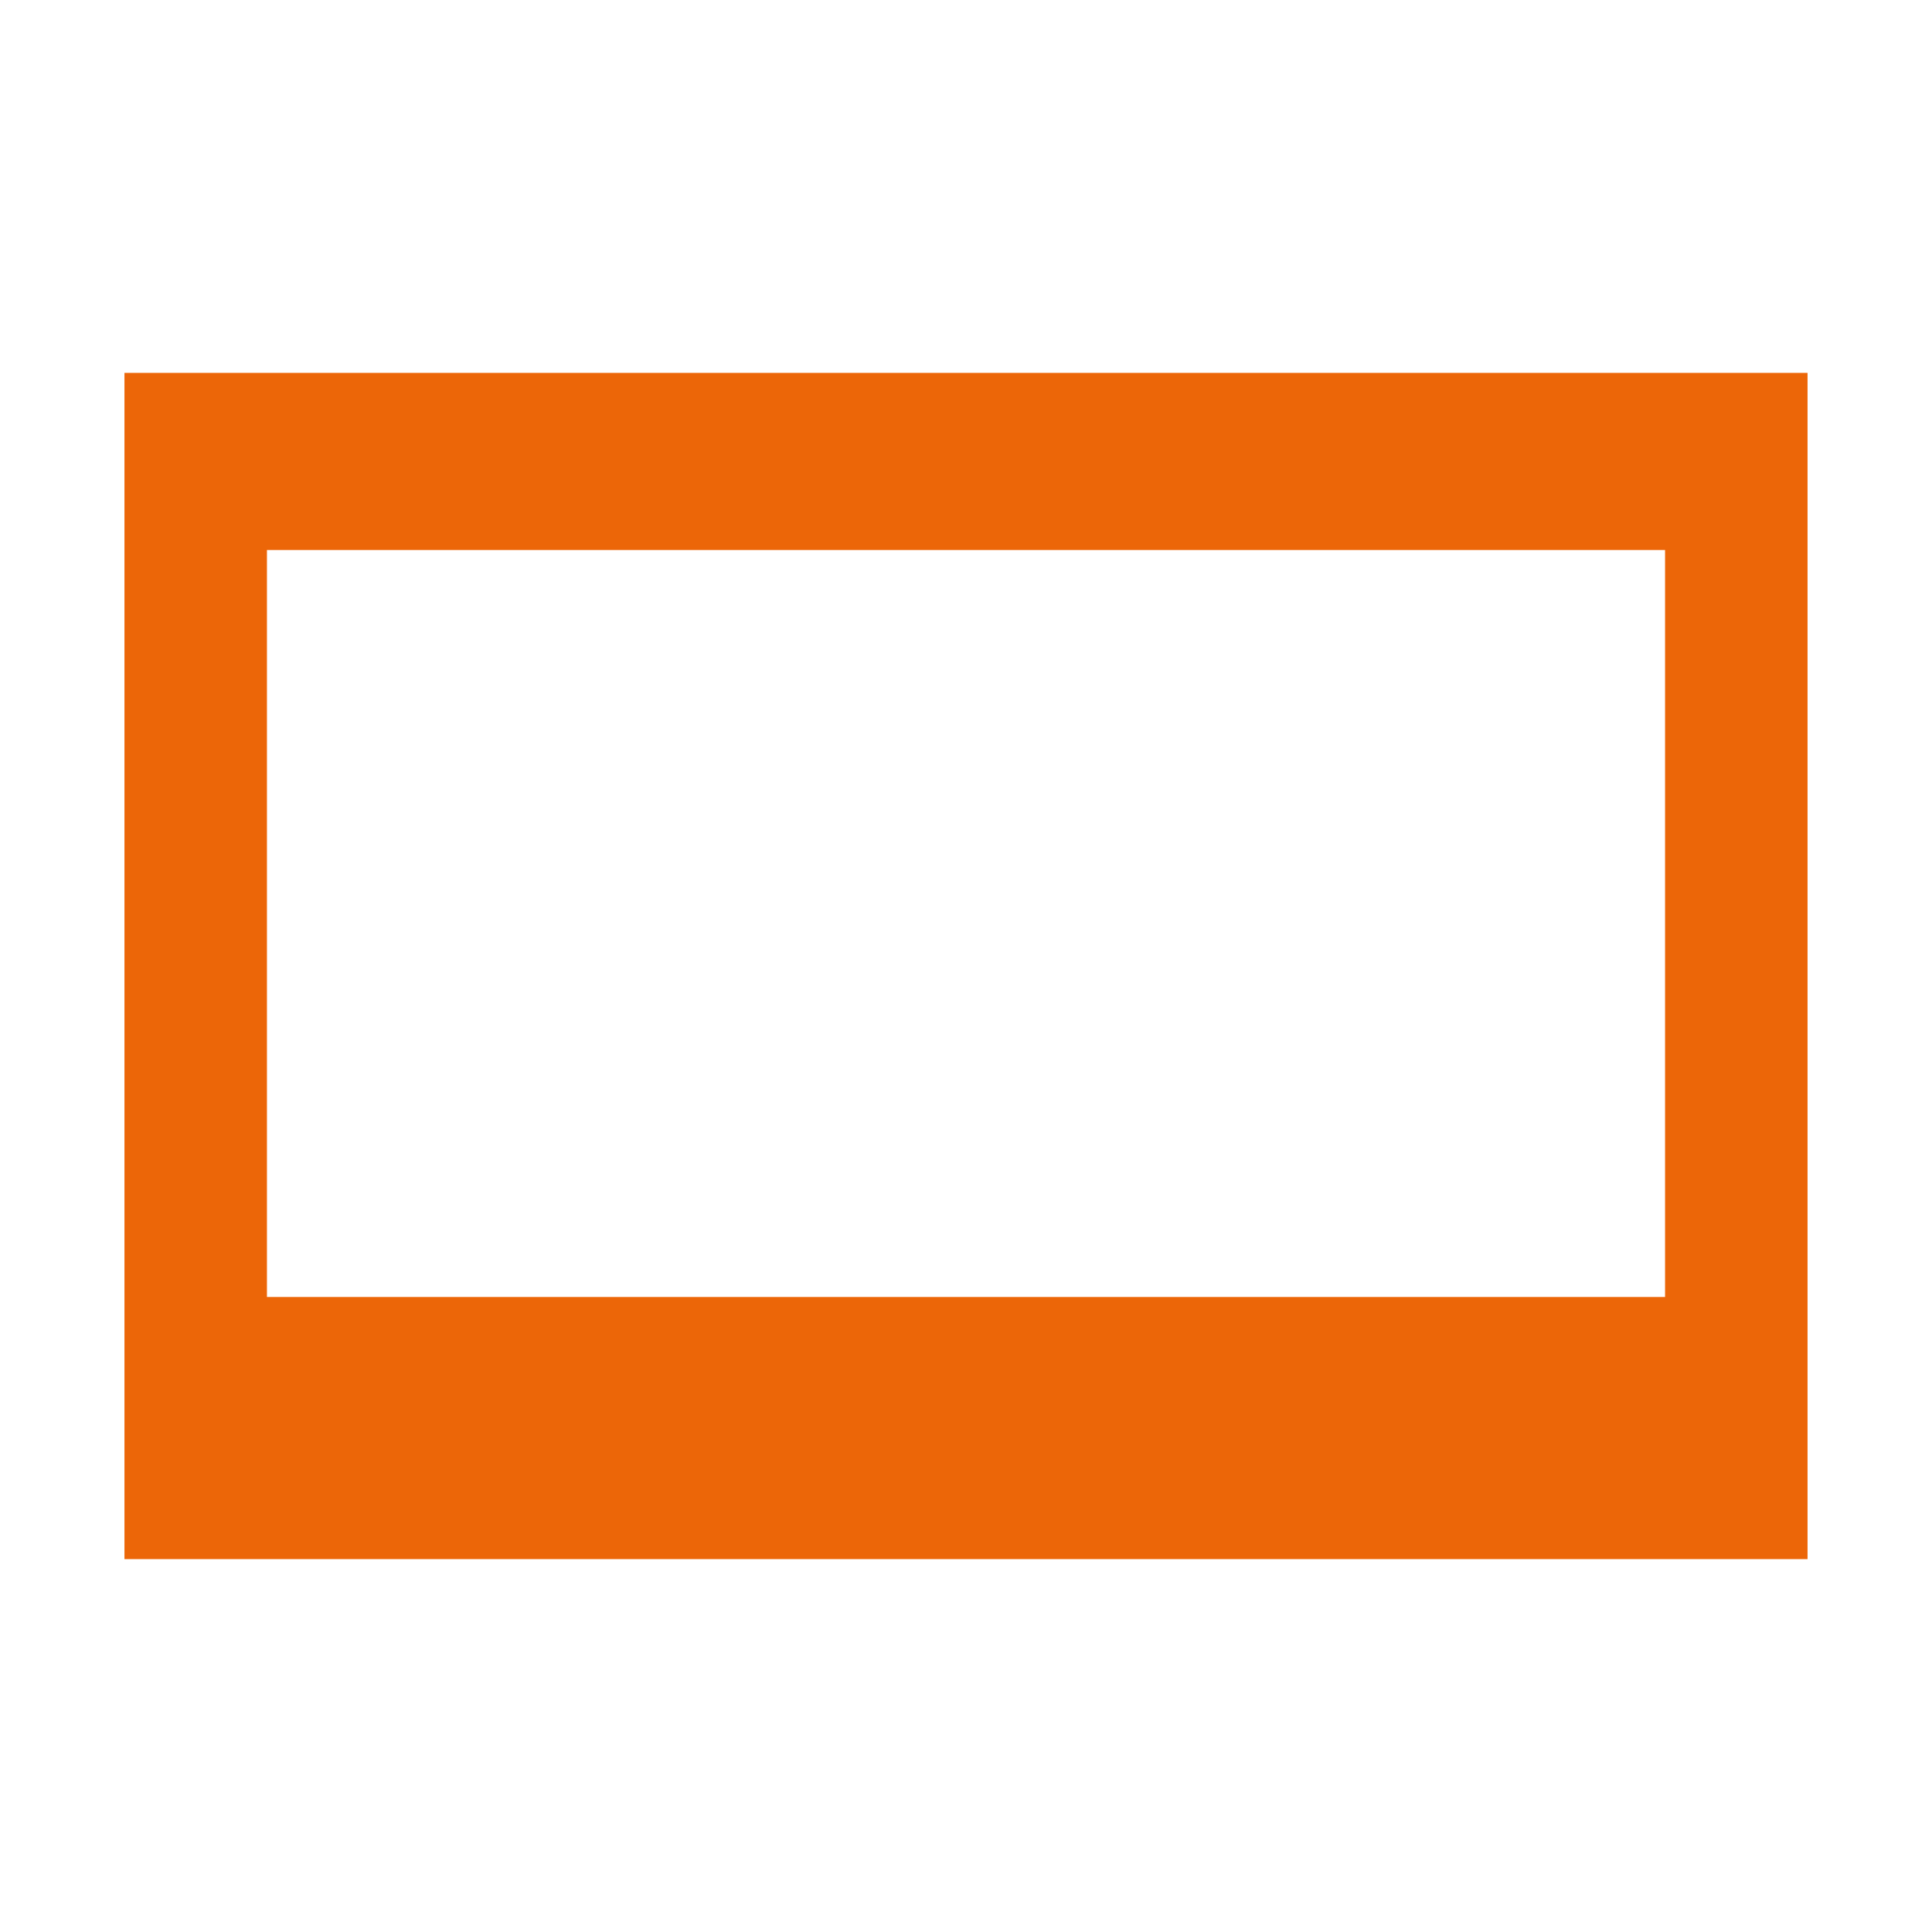
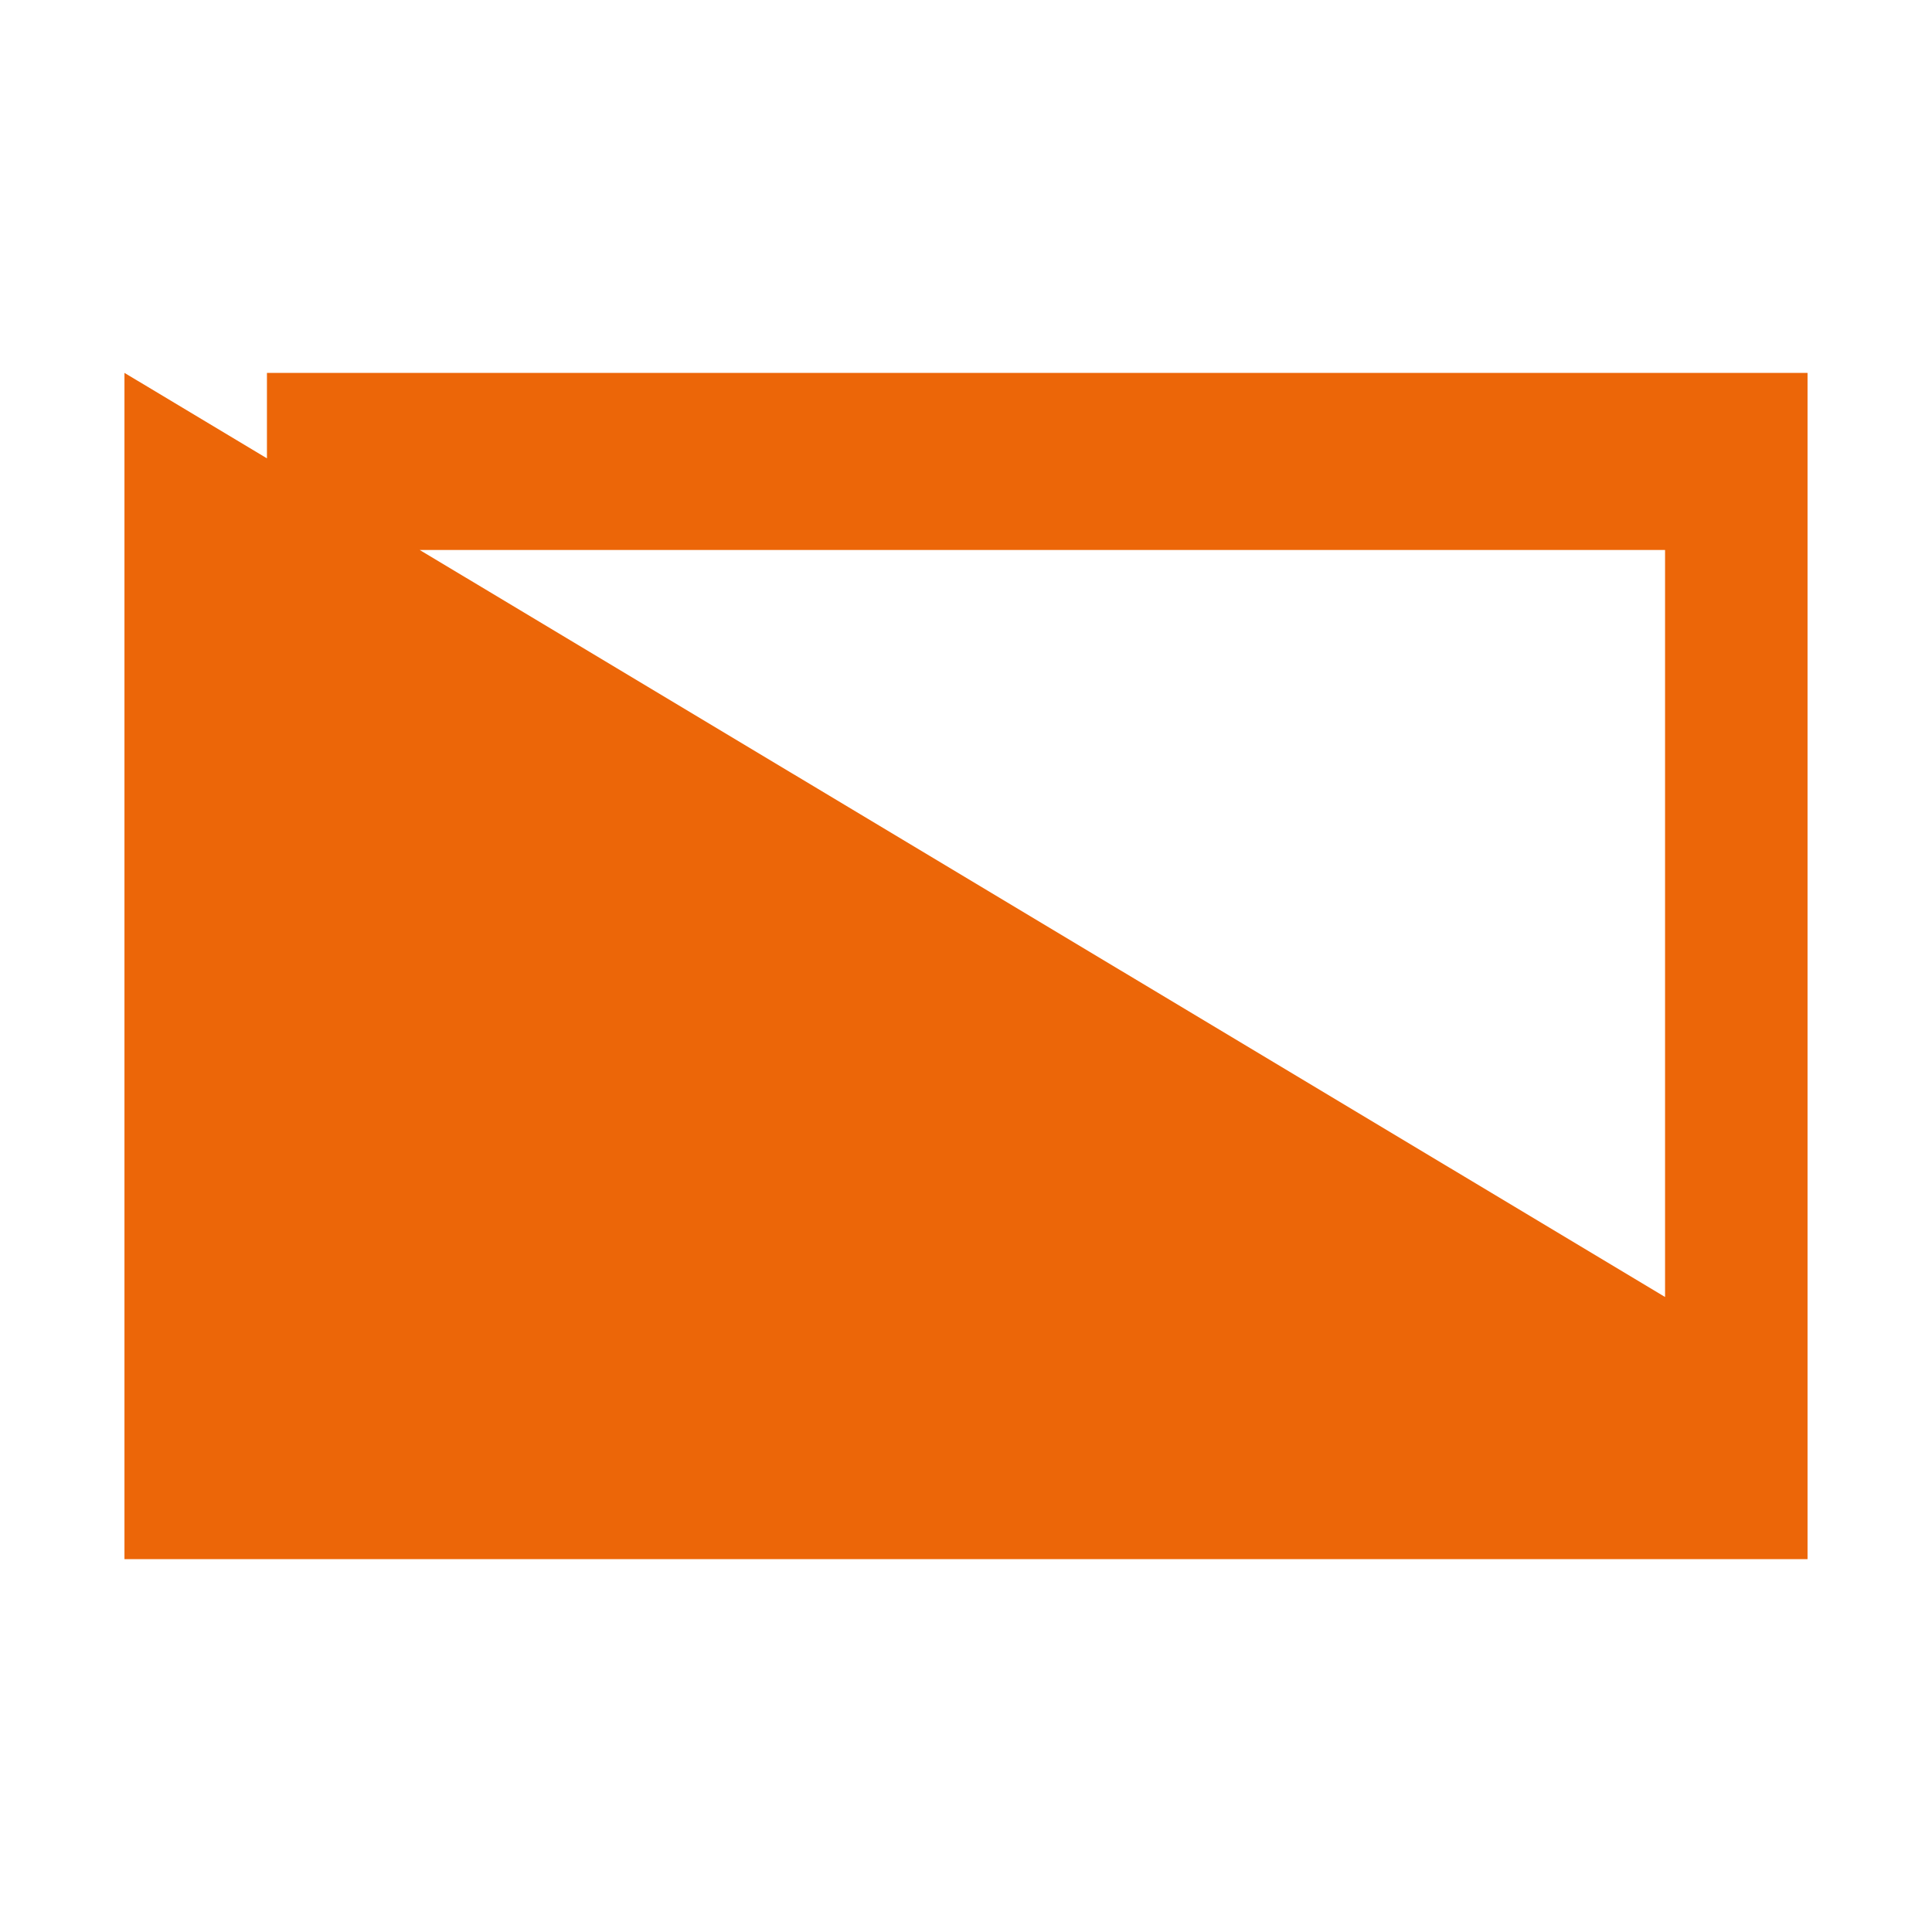
<svg xmlns="http://www.w3.org/2000/svg" id="Laag_1" data-name="Laag 1" viewBox="0 0 1000 1000">
  <defs>
    <style>
      .cls-1 {
        fill: #ec6608;
      }
    </style>
  </defs>
-   <path class="cls-1" d="M64.42,193V807H935.58V193ZM861.83,671.32H138.17V284.68H861.83V671.32Z" />
+   <path class="cls-1" d="M64.42,193V807H935.58V193ZH138.17V284.68H861.83V671.32Z" />
</svg>